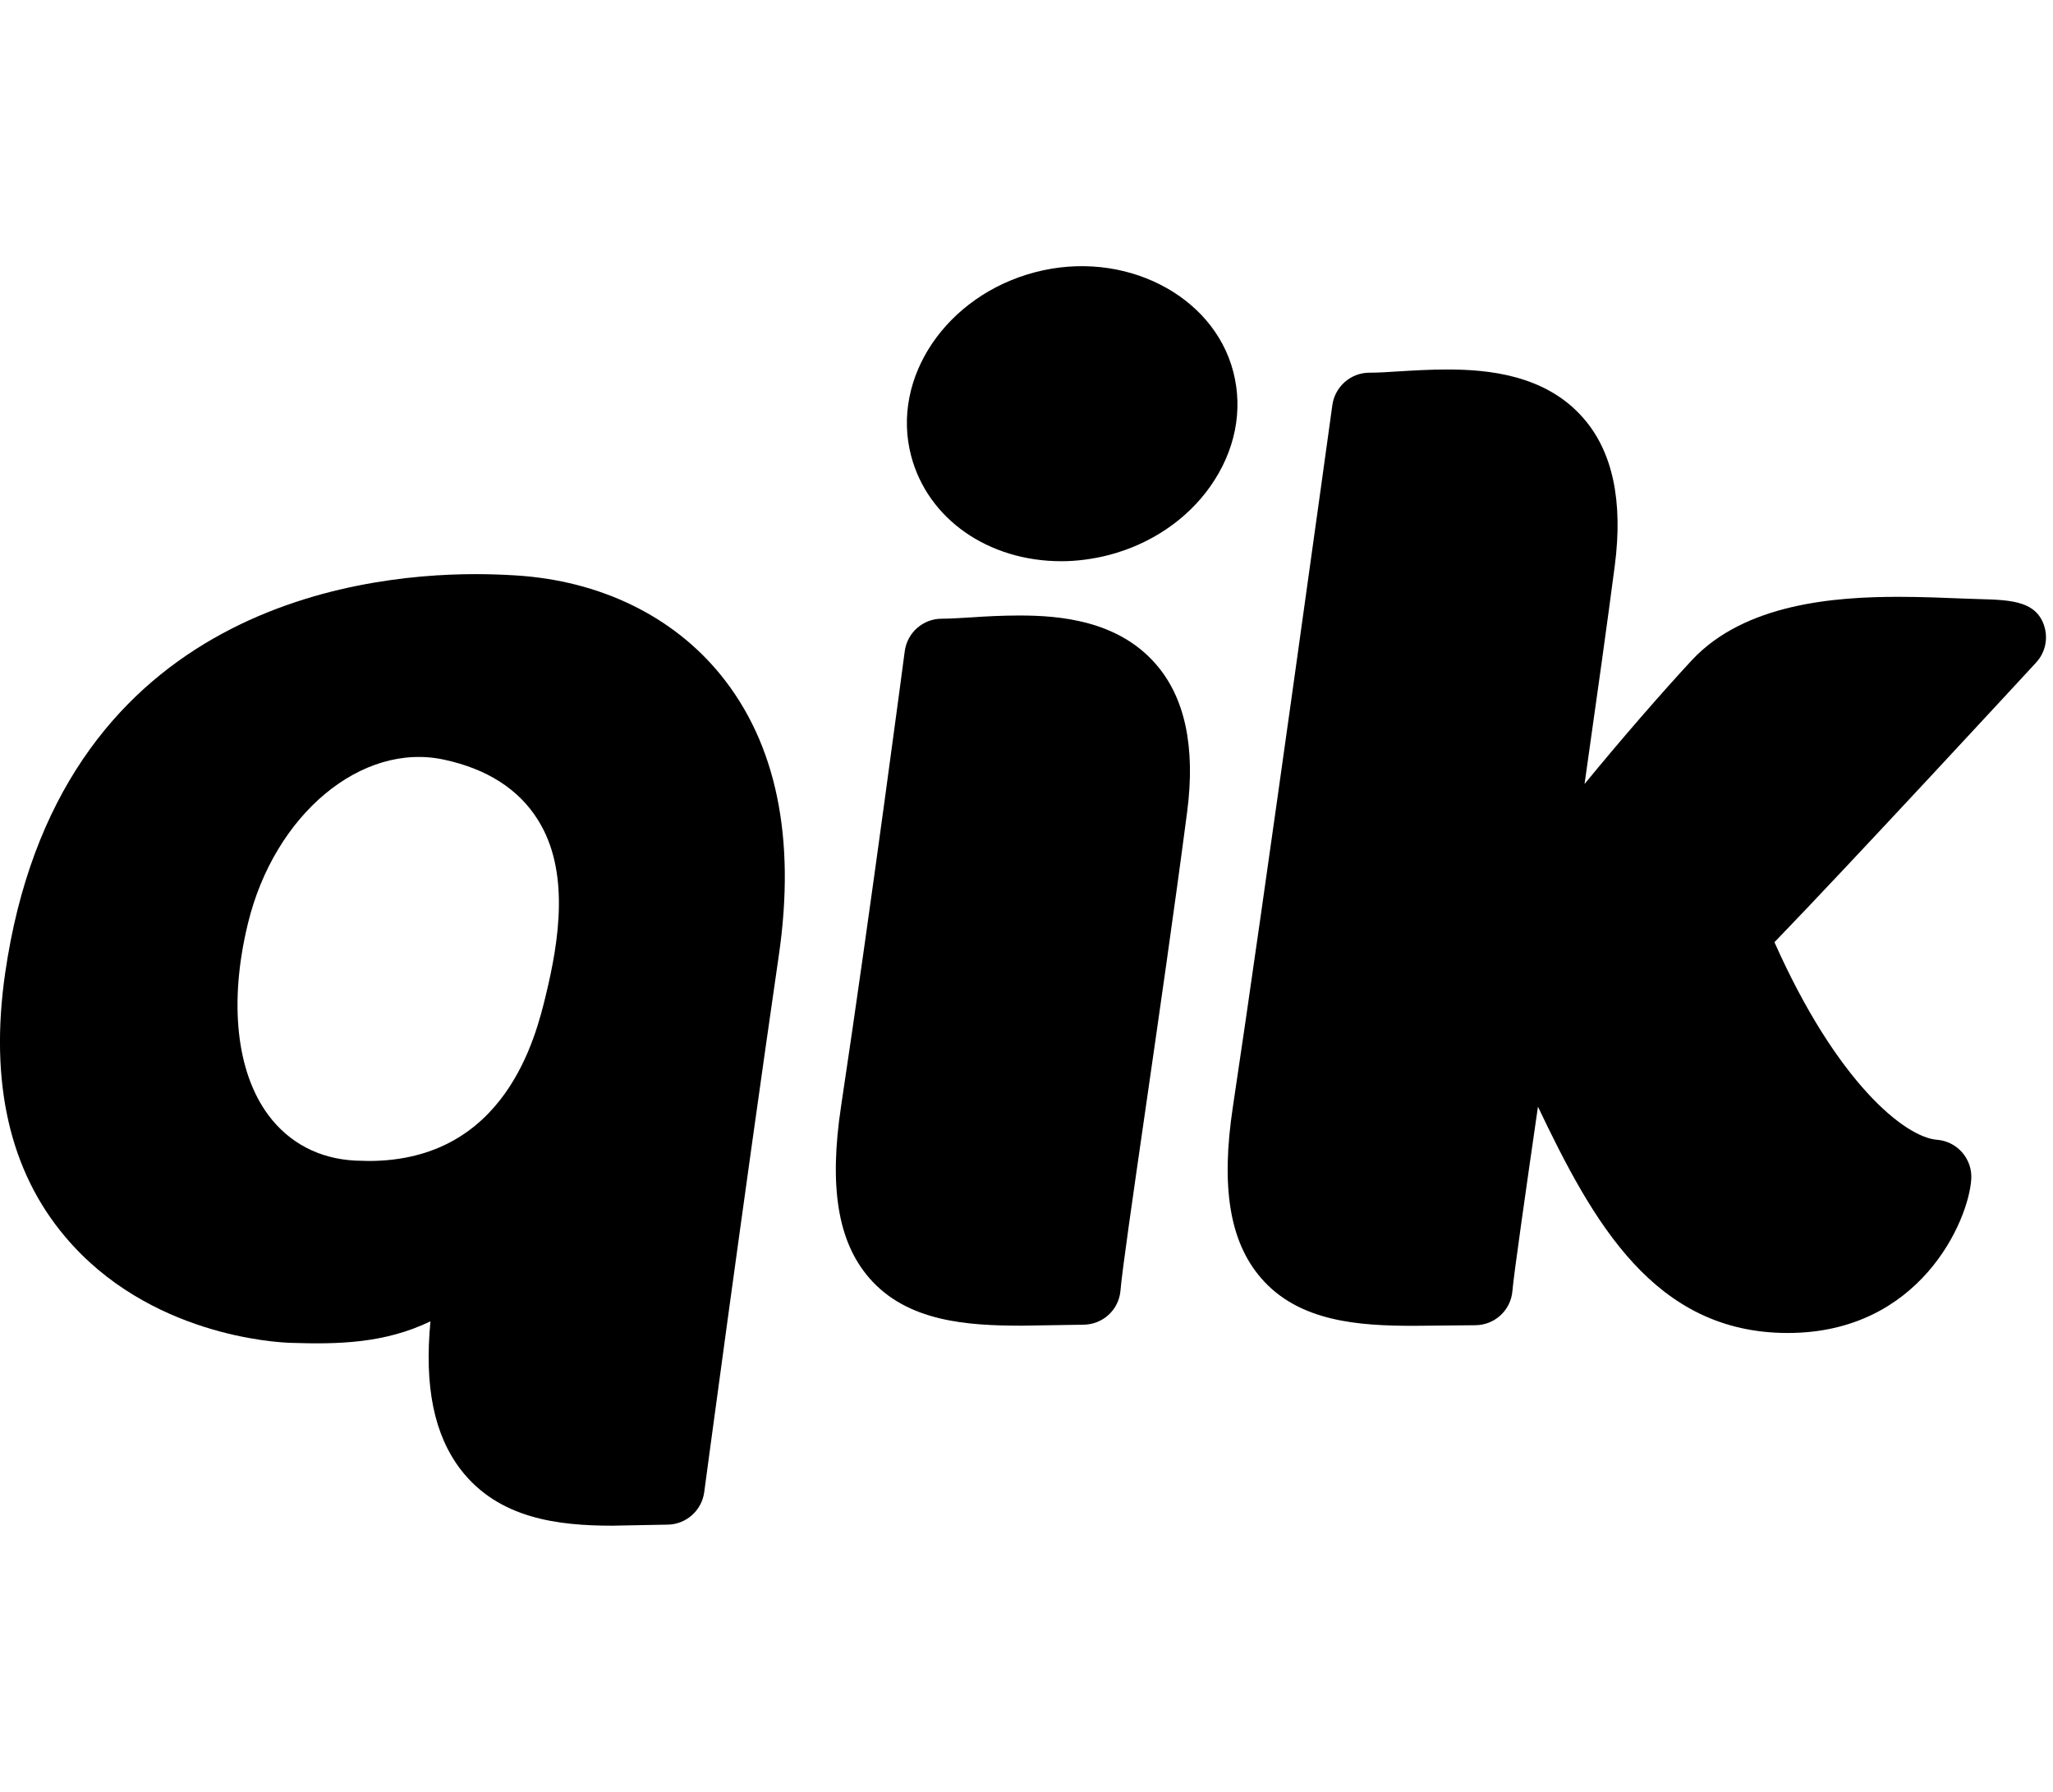
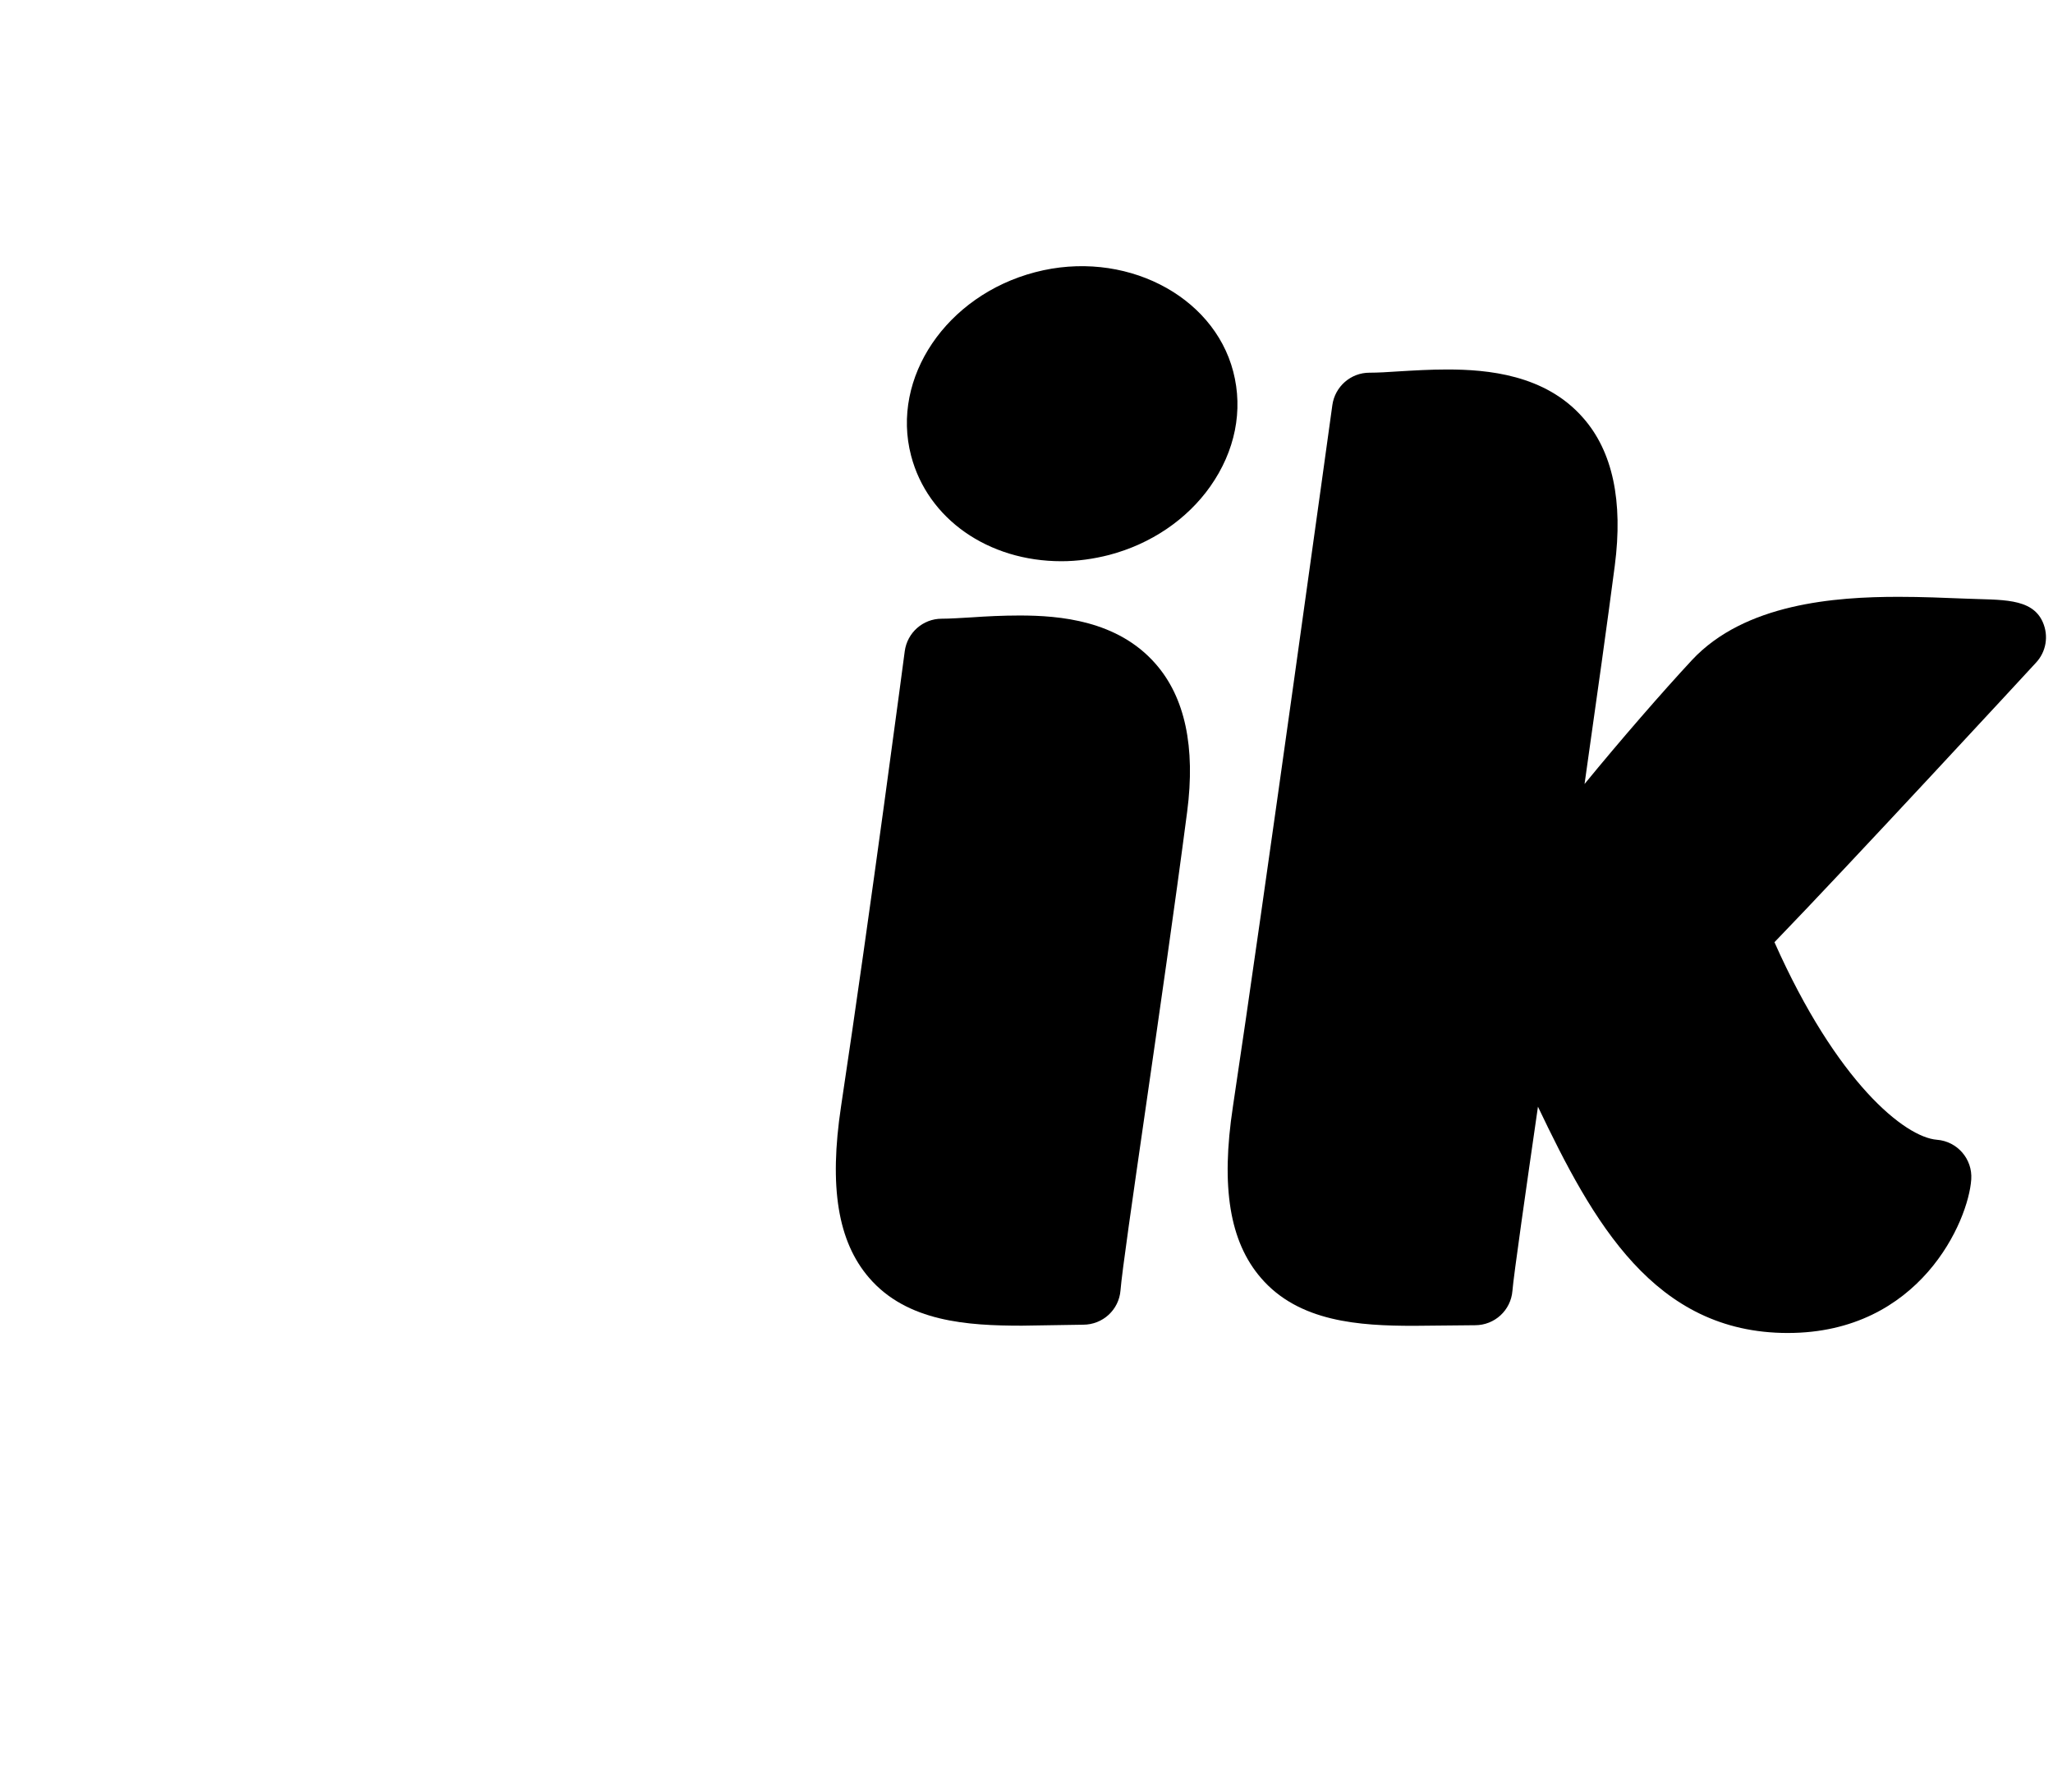
<svg xmlns="http://www.w3.org/2000/svg" height="96" version="1.1" viewBox="0 0 110 96" width="110">
  <path d="M54.752 71.024c-2.896 0-6.152-0.2-8.188-2.568-1.672-1.94-2.152-4.864-1.5-9.184 1.58-10.48 3.412-24.38 3.412-24.38 0.132-0.996 0.976-1.744 1.98-1.744 0.464 0 1.004-0.040 1.592-0.072 0.8-0.056 1.68-0.1 2.58-0.1 2.152 0 5.248 0.26 7.284 2.584 1.58 1.796 2.148 4.464 1.696 7.928-0.668 5.116-1.532 11.084-2.244 16.016-0.672 4.648-1.252 8.656-1.328 9.632-0.084 1.040-0.952 1.836-2 1.836l-3.284 0.052z" fill="#000000" />
  <path d="M56.868 30.068c-3.924 0-7.168-2.268-8.052-5.656-1.092-4.172 1.892-8.584 6.648-9.828 4.732-1.24 9.54 1.204 10.612 5.32 0.544 2.084 0.104 4.264-1.228 6.156-1.252 1.776-3.184 3.084-5.42 3.672-0.844 0.216-1.7 0.336-2.56 0.336z" fill="#000000" />
  <path d="M95.792 71.416c-7.172 0-10.448-5.96-13.388-12.124-0.616 4.252-1.312 9.116-1.368 9.868-0.084 1.040-0.952 1.84-2 1.84l-3.288 0.032c-2.904 0-6.156-0.2-8.188-2.568-1.672-1.94-2.156-4.86-1.5-9.18 1.584-10.492 5.328-37.584 5.328-37.584 0.14-0.988 0.984-1.732 1.984-1.732 0.456 0 1-0.032 1.584-0.072 0.8-0.048 1.676-0.1 2.584-0.1 2.144 0 5.252 0.264 7.284 2.592 1.584 1.796 2.148 4.464 1.696 7.92-0.376 2.884-0.964 7.088-1.62 11.696 1.932-2.36 4.18-4.944 5.756-6.64 2.832-3.032 7.668-3.388 11.064-3.388 1.252 0 2.476 0.052 3.584 0.096 1.884 0.084 3.572-0.072 4.152 1.268 0.32 0.736 0.176 1.58-0.364 2.16-0.436 0.476-10 10.828-14.016 14.98 3.336 7.504 6.984 10.448 8.704 10.584 1.092 0.084 1.916 1.032 1.84 2.124-0.148 2.22-2.744 8.228-9.828 8.228z" fill="#000000" />
-   <path d="M38.616 36.16c-2.568-3.16-6.472-5.056-10.992-5.332-0.704-0.044-1.424-0.068-2.152-0.068-6.652 0-22.424 2.084-25.2 21.408-0.836 5.82 0.248 10.576 3.216 14.088 4.46 5.304 11.312 5.664 12.076 5.688 2.544 0.084 5.036 0.036 7.5-1.152-0.336 3.508 0.2 6.084 1.62 7.94 2.036 2.648 5.252 3.008 8.132 3.008l2.932-0.056c1 0 1.848-0.744 1.984-1.736 0 0 2.124-15.868 3.996-28.752 0.92-6.292-0.128-11.364-3.112-15.036zM29.24 53.34c-0.532 2.196-2.148 8.86-9.492 8.86l-0.72-0.020c-1.928-0.1-3.536-0.944-4.648-2.436-1.72-2.312-2.12-6.056-1.1-10.252 1.416-5.864 6.096-9.752 10.516-8.792 2.304 0.496 3.992 1.58 5.016 3.212 1.736 2.744 1.144 6.488 0.428 9.428z" fill="#000000" />
</svg>